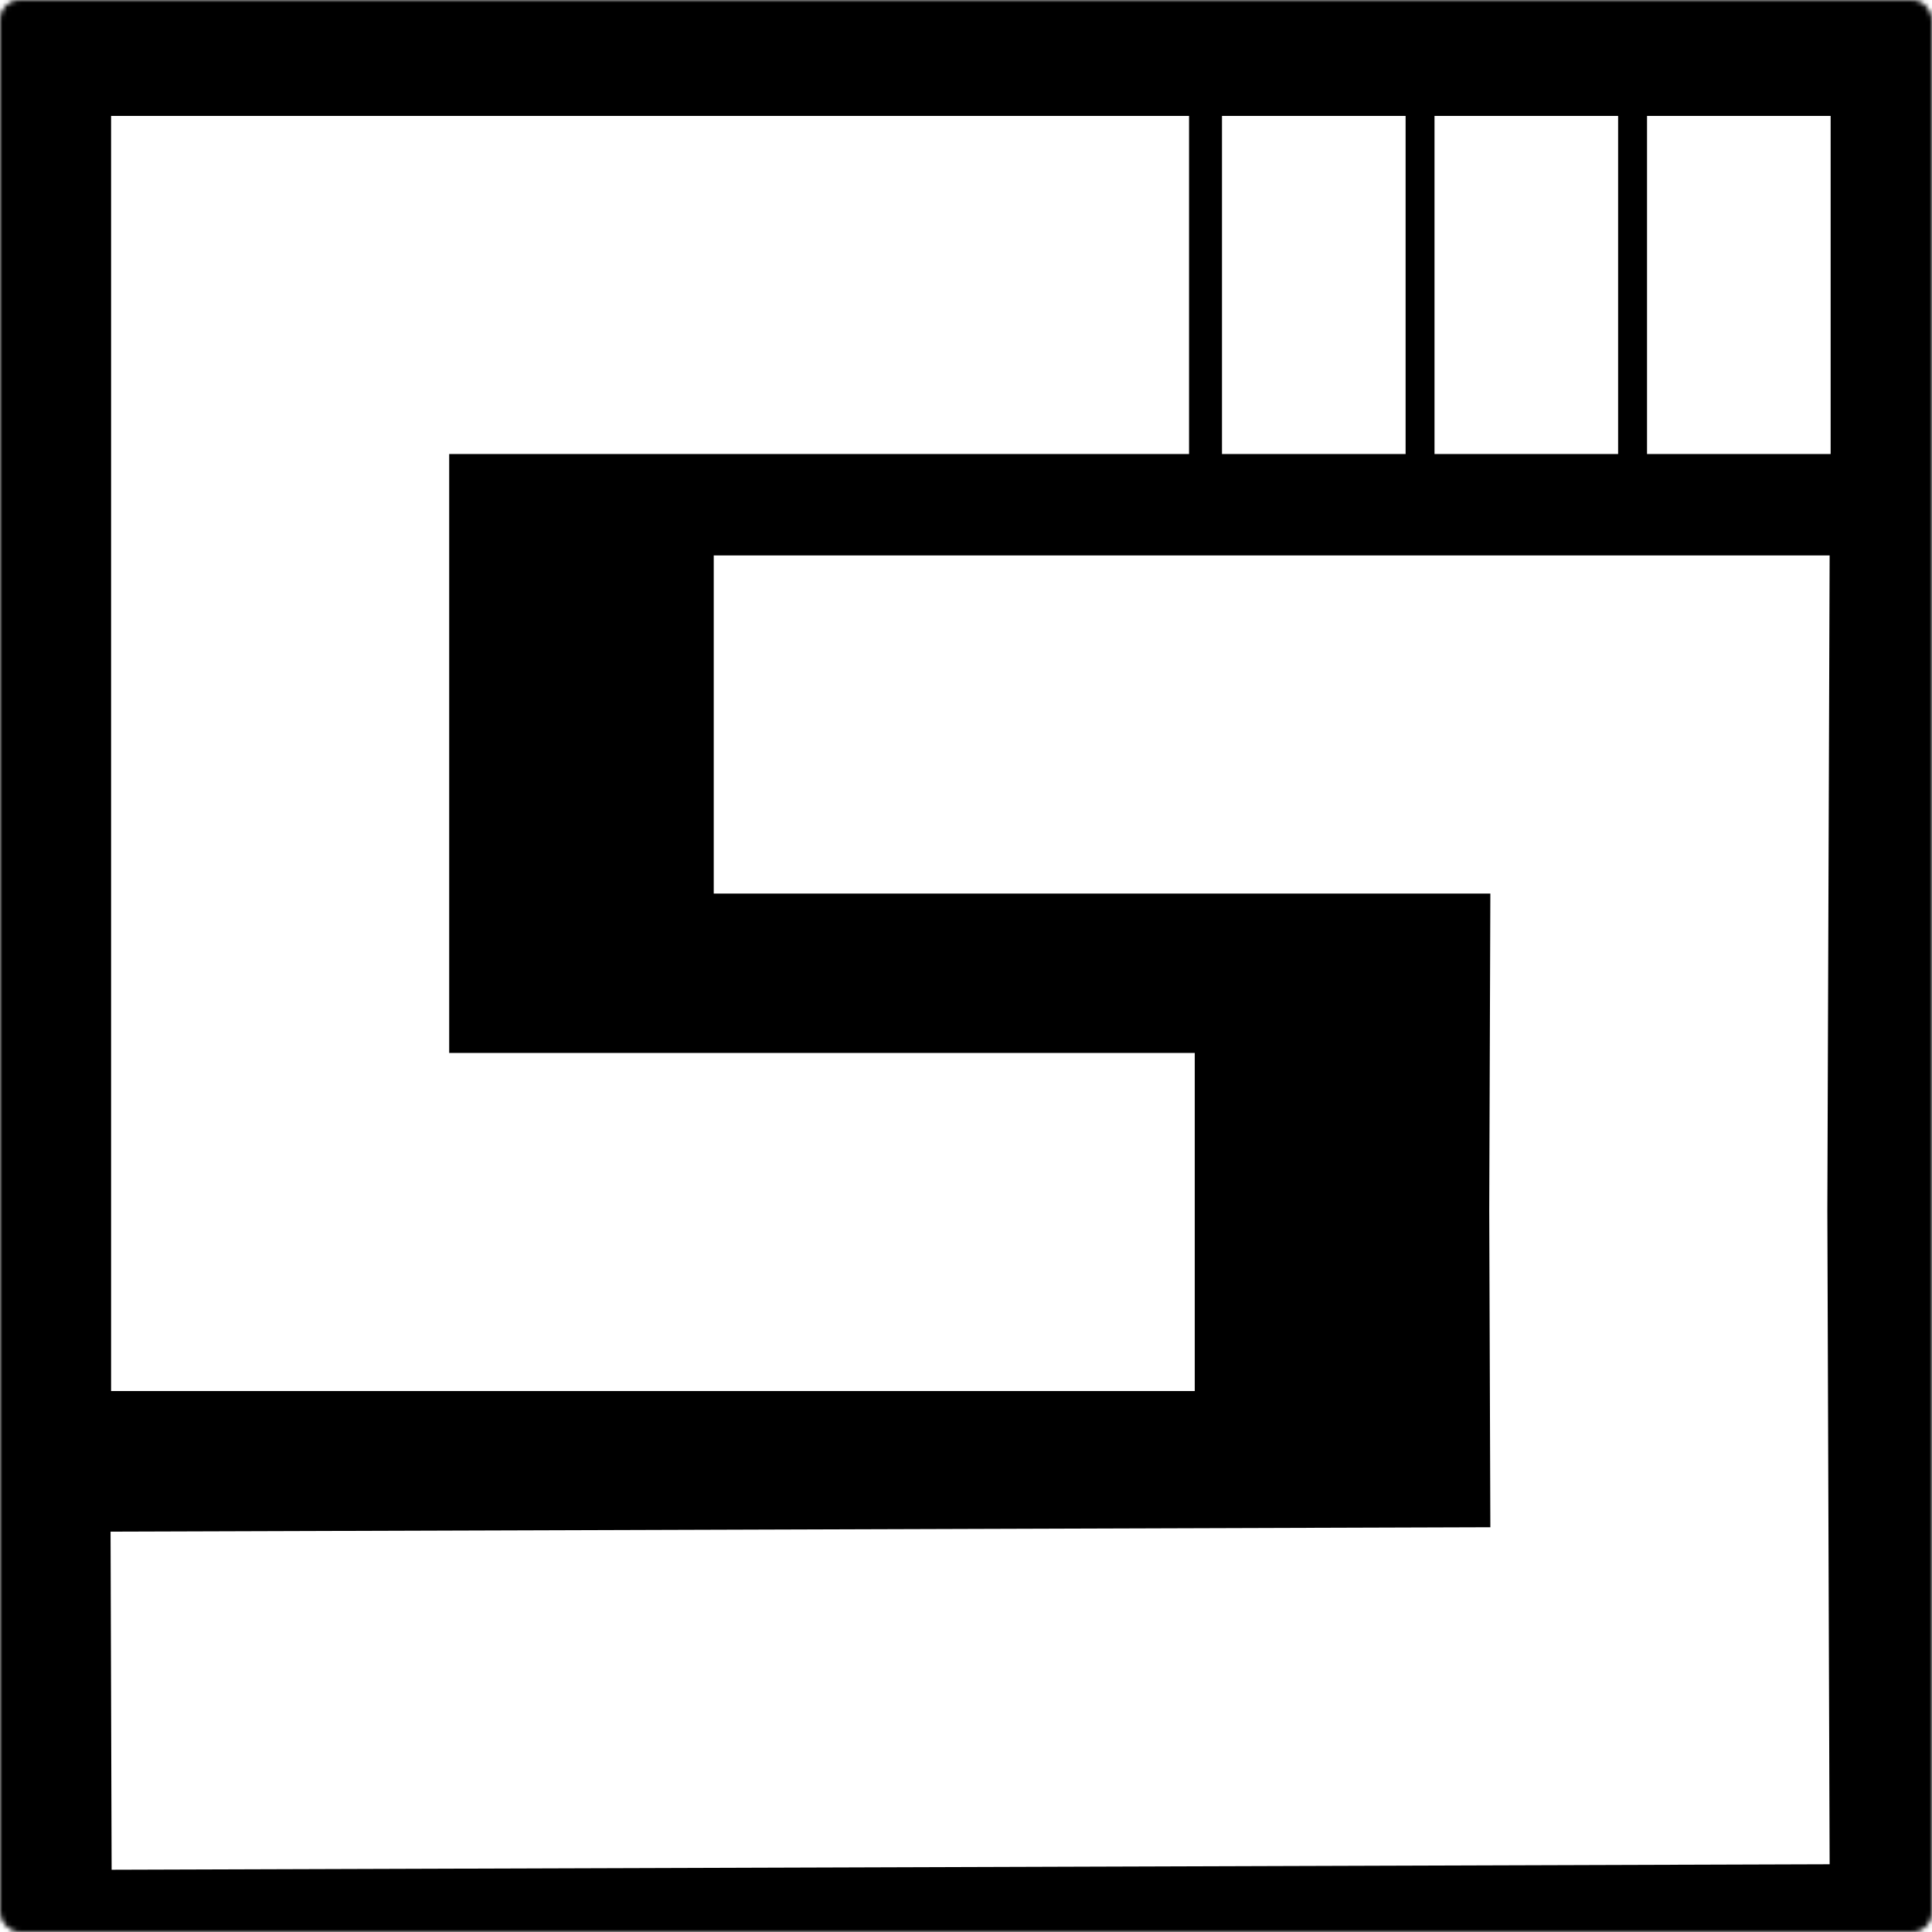
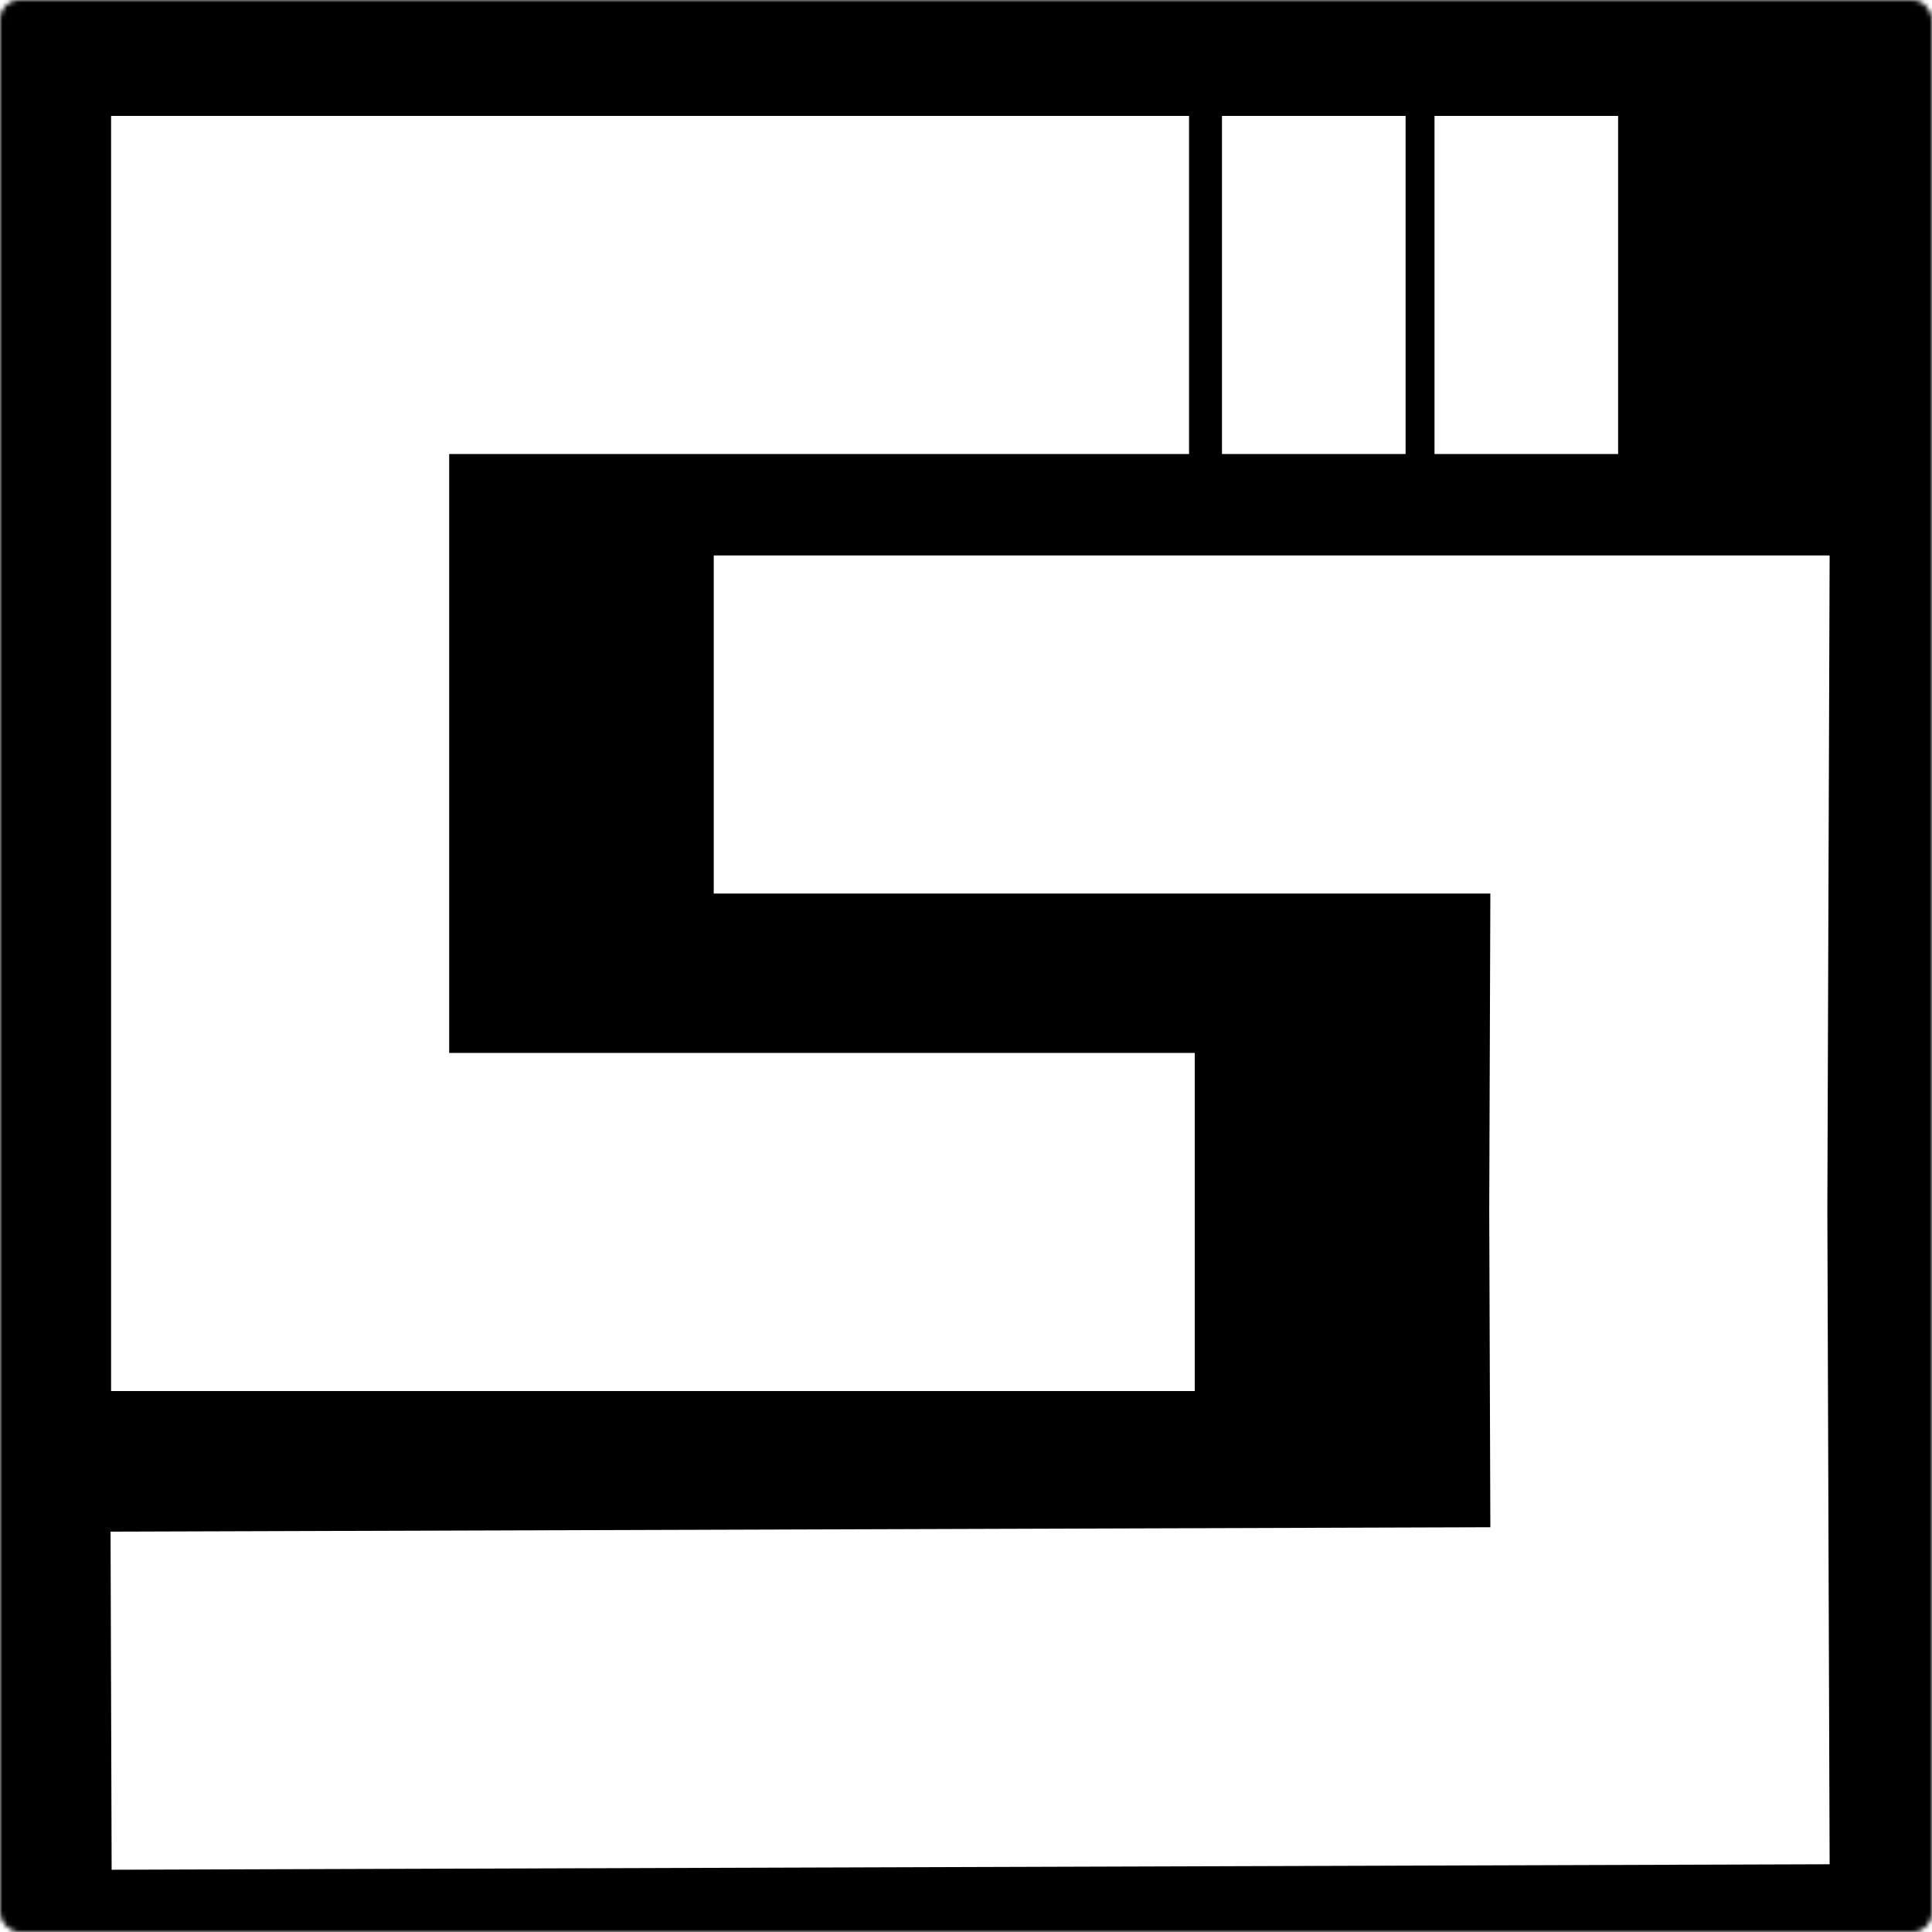
<svg xmlns="http://www.w3.org/2000/svg" width="400" height="400" viewBox="0 0 400 400" fill="none">
  <mask id="path-1-inside-1_694_35520" fill="white">
    <rect width="400" height="400" rx="4" />
  </mask>
  <rect width="400" height="400" rx="4" fill="black" stroke="black" stroke-width="20" mask="url(#path-1-inside-1_694_35520)" />
  <g filter="url(#filter0_i_694_35520)">
    <rect x="253.5" y="20.5" width="37.014" height="69" fill="white" stroke="white" />
    <rect x="297.5" y="20.5" width="37.014" height="69" fill="white" stroke="white" />
-     <rect x="341.5" y="20.5" width="37.014" height="69" fill="white" stroke="white" />
    <path d="M212.361 249H58V148.473V55H211.179" stroke="white" stroke-width="70" stroke-linecap="square" />
    <path d="M182.772 146L343.684 146L343.332 246.543L343.684 347.086L58.001 348" stroke="white" stroke-width="70" stroke-linecap="square" />
  </g>
  <defs>
    <filter id="filter0_i_694_35520" x="22.891" y="20" width="356.125" height="367.111" filterUnits="userSpaceOnUse" color-interpolation-filters="sRGB">
      <feFlood flood-opacity="0" result="BackgroundImageFix" />
      <feBlend mode="normal" in="SourceGraphic" in2="BackgroundImageFix" result="shape" />
      <feColorMatrix in="SourceAlpha" type="matrix" values="0 0 0 0 0 0 0 0 0 0 0 0 0 0 0 0 0 0 127 0" result="hardAlpha" />
      <feOffset dy="4" />
      <feGaussianBlur stdDeviation="6.9" />
      <feComposite in2="hardAlpha" operator="arithmetic" k2="-1" k3="1" />
      <feColorMatrix type="matrix" values="0 0 0 0 0 0 0 0 0 0 0 0 0 0 0 0 0 0 0.25 0" />
      <feBlend mode="normal" in2="shape" result="effect1_innerShadow_694_35520" />
    </filter>
  </defs>
</svg>